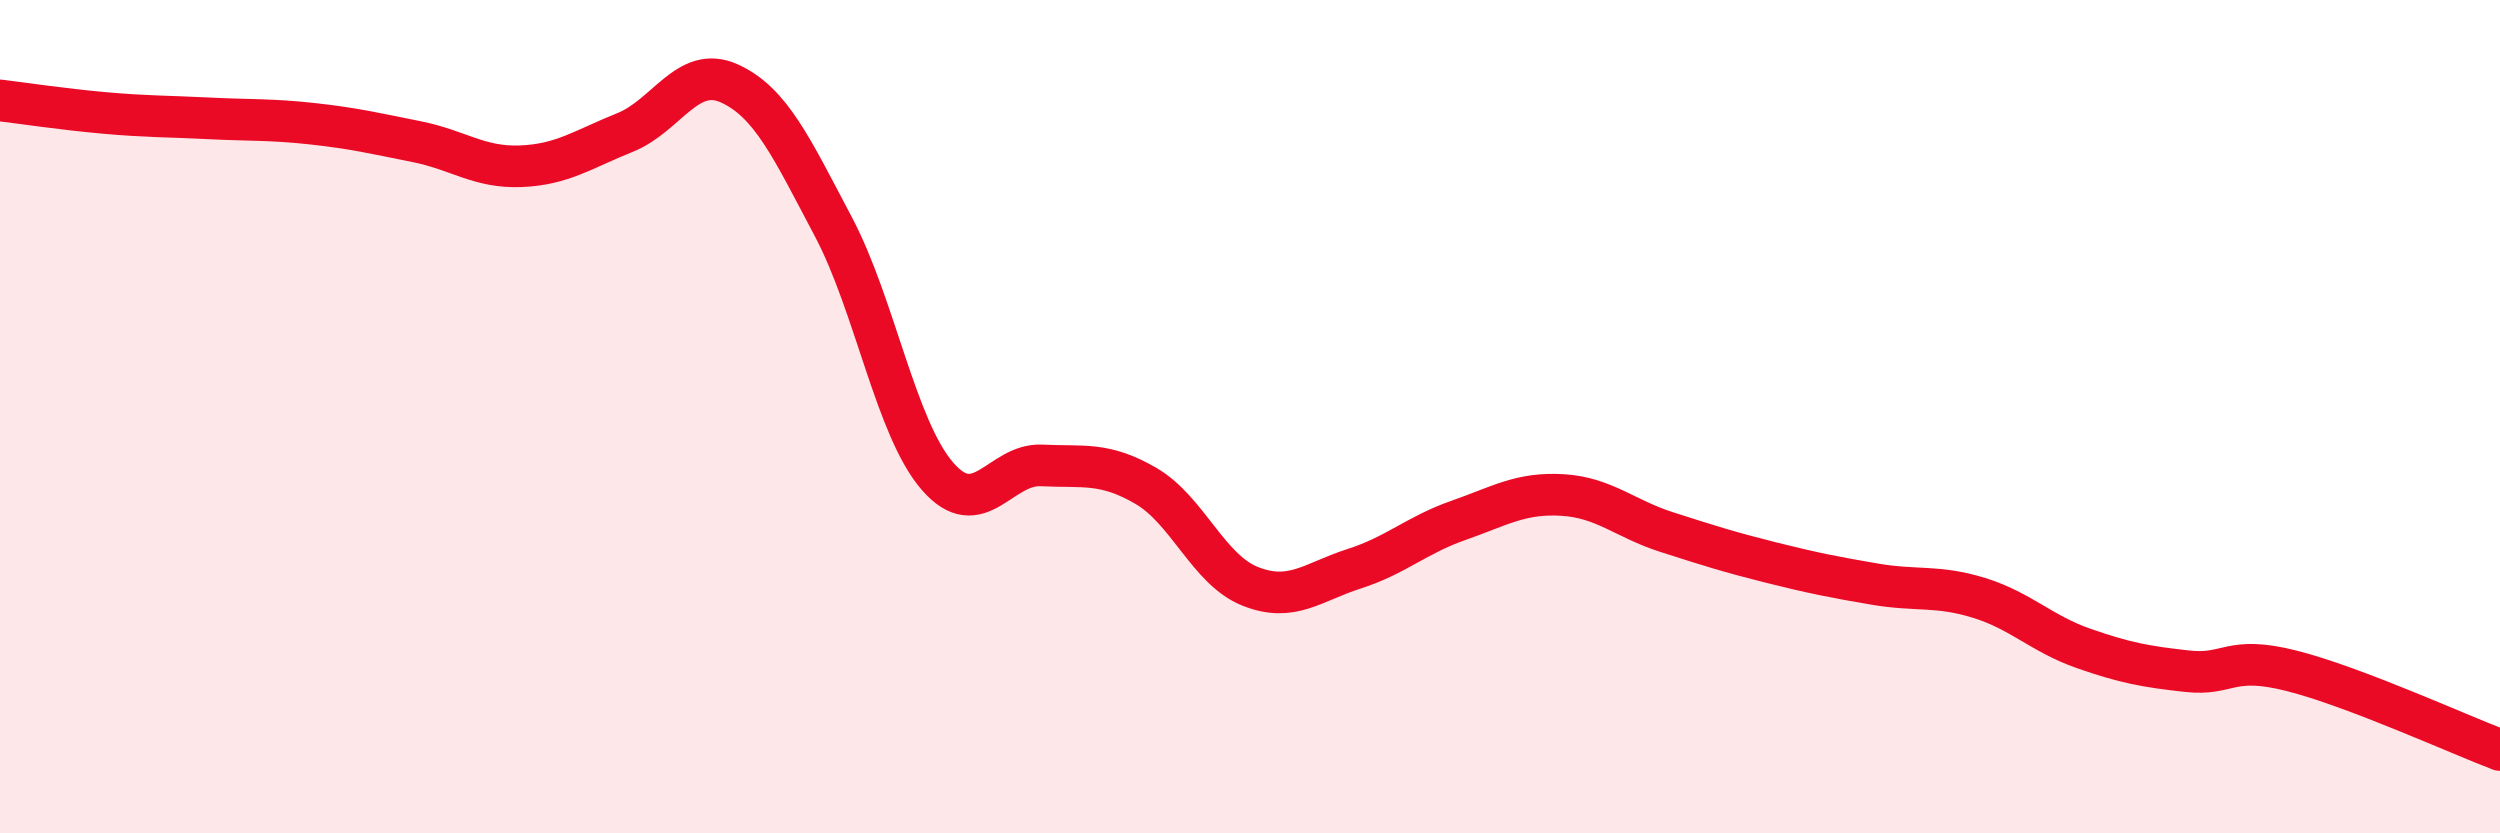
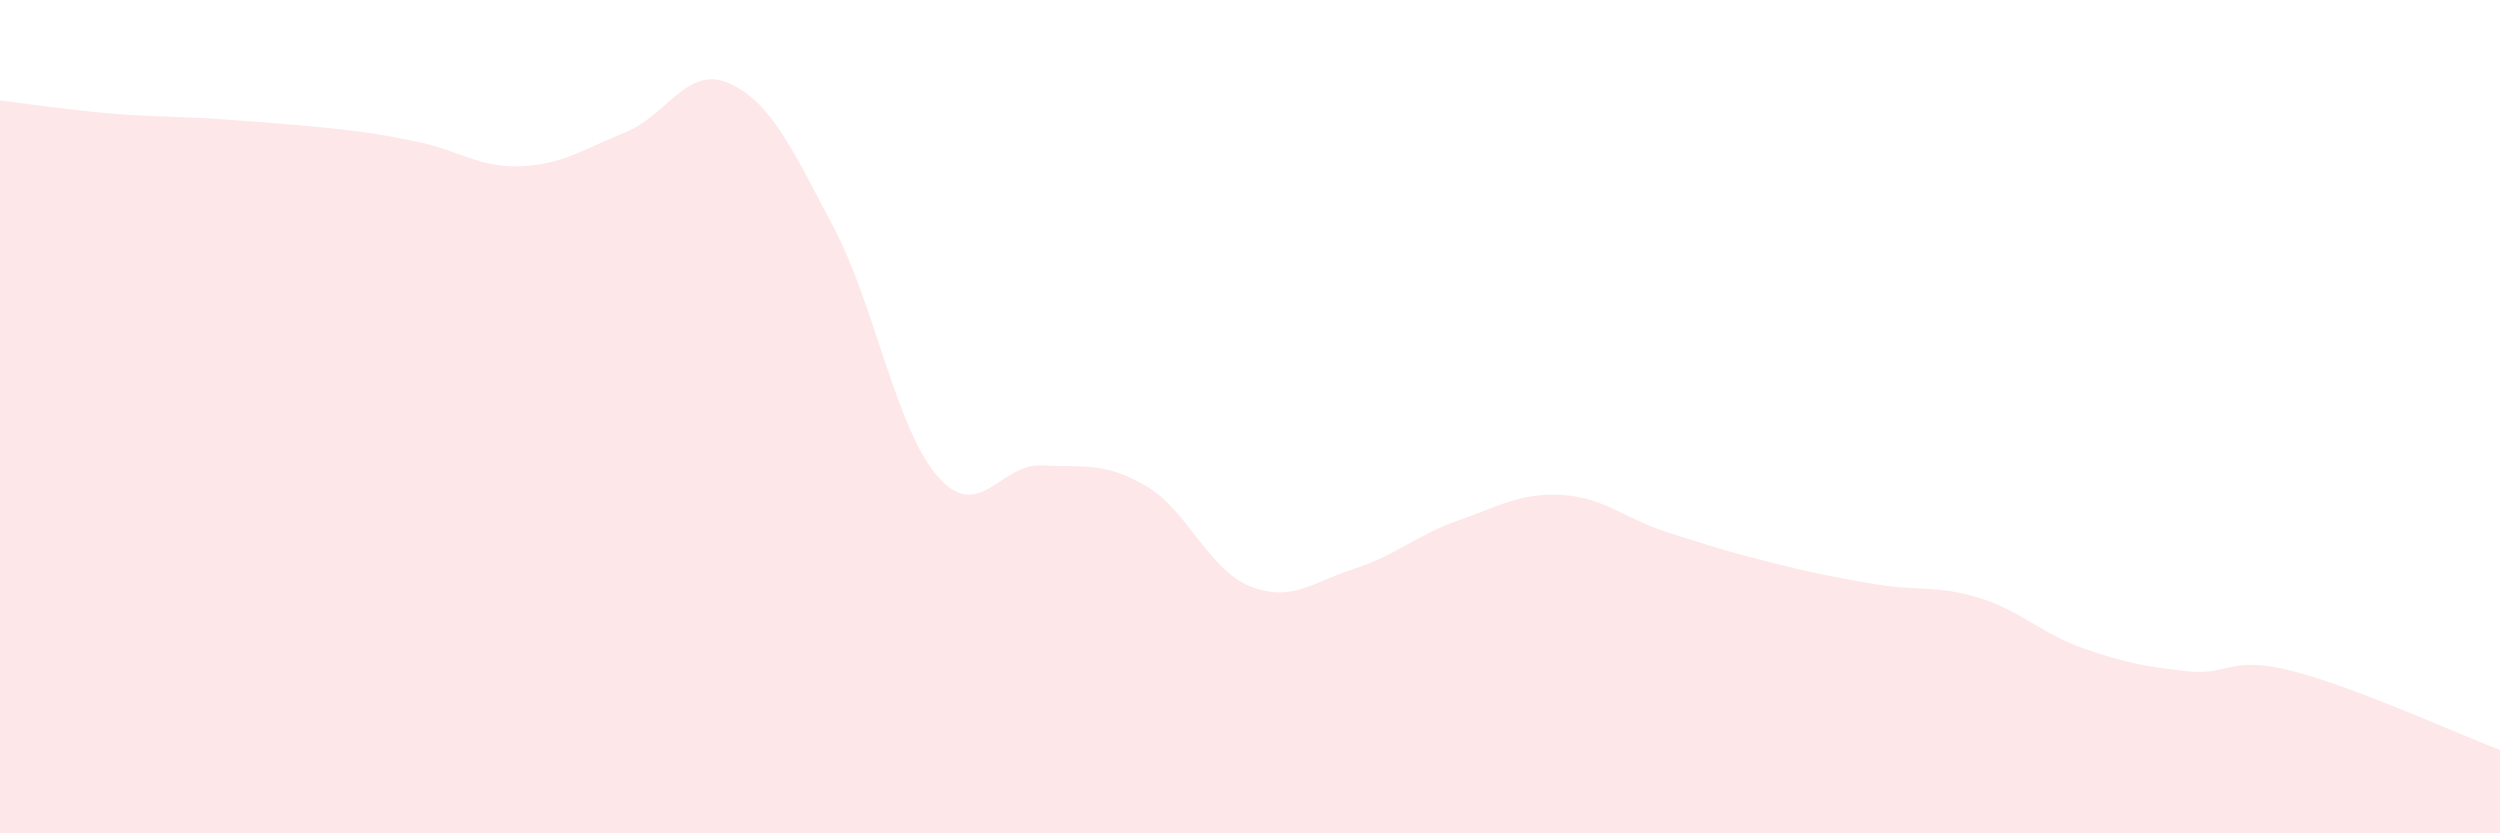
<svg xmlns="http://www.w3.org/2000/svg" width="60" height="20" viewBox="0 0 60 20">
-   <path d="M 0,2.41 C 0.5,2.47 1.5,2.62 2.5,2.71 C 3.5,2.8 4,2.79 5,2.84 C 6,2.89 6.5,2.86 7.5,2.97 C 8.5,3.08 9,3.2 10,3.4 C 11,3.6 11.5,4.03 12.5,3.99 C 13.5,3.95 14,3.58 15,3.18 C 16,2.78 16.5,1.55 17.5,2 C 18.5,2.45 19,3.55 20,5.44 C 21,7.33 21.5,10.28 22.5,11.43 C 23.5,12.58 24,11.12 25,11.17 C 26,11.22 26.5,11.08 27.5,11.66 C 28.5,12.24 29,13.67 30,14.07 C 31,14.47 31.5,13.97 32.5,13.65 C 33.5,13.33 34,12.84 35,12.49 C 36,12.14 36.5,11.82 37.5,11.88 C 38.5,11.94 39,12.45 40,12.77 C 41,13.09 41.5,13.25 42.5,13.5 C 43.5,13.75 44,13.85 45,14.02 C 46,14.19 46.5,14.04 47.5,14.35 C 48.5,14.66 49,15.21 50,15.56 C 51,15.91 51.5,16 52.5,16.11 C 53.5,16.22 53.5,15.72 55,16.1 C 56.5,16.48 59,17.62 60,18L60 20L0 20Z" fill="#EB0A25" opacity="0.1" stroke-linecap="round" stroke-linejoin="round" />
-   <path d="M 0,2.41 C 0.5,2.47 1.5,2.62 2.5,2.71 C 3.5,2.8 4,2.79 5,2.84 C 6,2.89 6.5,2.86 7.5,2.97 C 8.5,3.08 9,3.2 10,3.4 C 11,3.6 11.5,4.03 12.5,3.99 C 13.5,3.95 14,3.58 15,3.18 C 16,2.78 16.5,1.55 17.5,2 C 18.5,2.45 19,3.55 20,5.44 C 21,7.33 21.5,10.28 22.5,11.43 C 23.5,12.58 24,11.12 25,11.17 C 26,11.22 26.5,11.08 27.5,11.66 C 28.5,12.24 29,13.67 30,14.07 C 31,14.47 31.5,13.97 32.5,13.65 C 33.5,13.33 34,12.84 35,12.49 C 36,12.14 36.5,11.82 37.5,11.88 C 38.5,11.94 39,12.45 40,12.77 C 41,13.09 41.5,13.25 42.5,13.5 C 43.5,13.75 44,13.85 45,14.02 C 46,14.19 46.5,14.04 47.5,14.35 C 48.5,14.66 49,15.21 50,15.56 C 51,15.91 51.5,16 52.5,16.11 C 53.5,16.22 53.5,15.72 55,16.1 C 56.5,16.48 59,17.62 60,18" stroke="#EB0A25" stroke-width="1" fill="none" stroke-linecap="round" stroke-linejoin="round" />
+   <path d="M 0,2.41 C 0.5,2.47 1.5,2.62 2.5,2.71 C 3.5,2.8 4,2.79 5,2.84 C 8.5,3.08 9,3.2 10,3.4 C 11,3.6 11.5,4.03 12.5,3.99 C 13.5,3.95 14,3.58 15,3.18 C 16,2.78 16.5,1.55 17.5,2 C 18.5,2.45 19,3.55 20,5.44 C 21,7.33 21.5,10.28 22.5,11.43 C 23.5,12.58 24,11.12 25,11.17 C 26,11.22 26.5,11.08 27.5,11.66 C 28.5,12.24 29,13.67 30,14.07 C 31,14.47 31.5,13.97 32.5,13.65 C 33.5,13.33 34,12.84 35,12.49 C 36,12.14 36.5,11.82 37.5,11.88 C 38.5,11.94 39,12.45 40,12.77 C 41,13.09 41.5,13.25 42.5,13.5 C 43.5,13.75 44,13.85 45,14.02 C 46,14.19 46.5,14.04 47.5,14.35 C 48.5,14.66 49,15.21 50,15.56 C 51,15.91 51.5,16 52.5,16.11 C 53.5,16.22 53.5,15.72 55,16.1 C 56.5,16.48 59,17.62 60,18L60 20L0 20Z" fill="#EB0A25" opacity="0.1" stroke-linecap="round" stroke-linejoin="round" />
</svg>